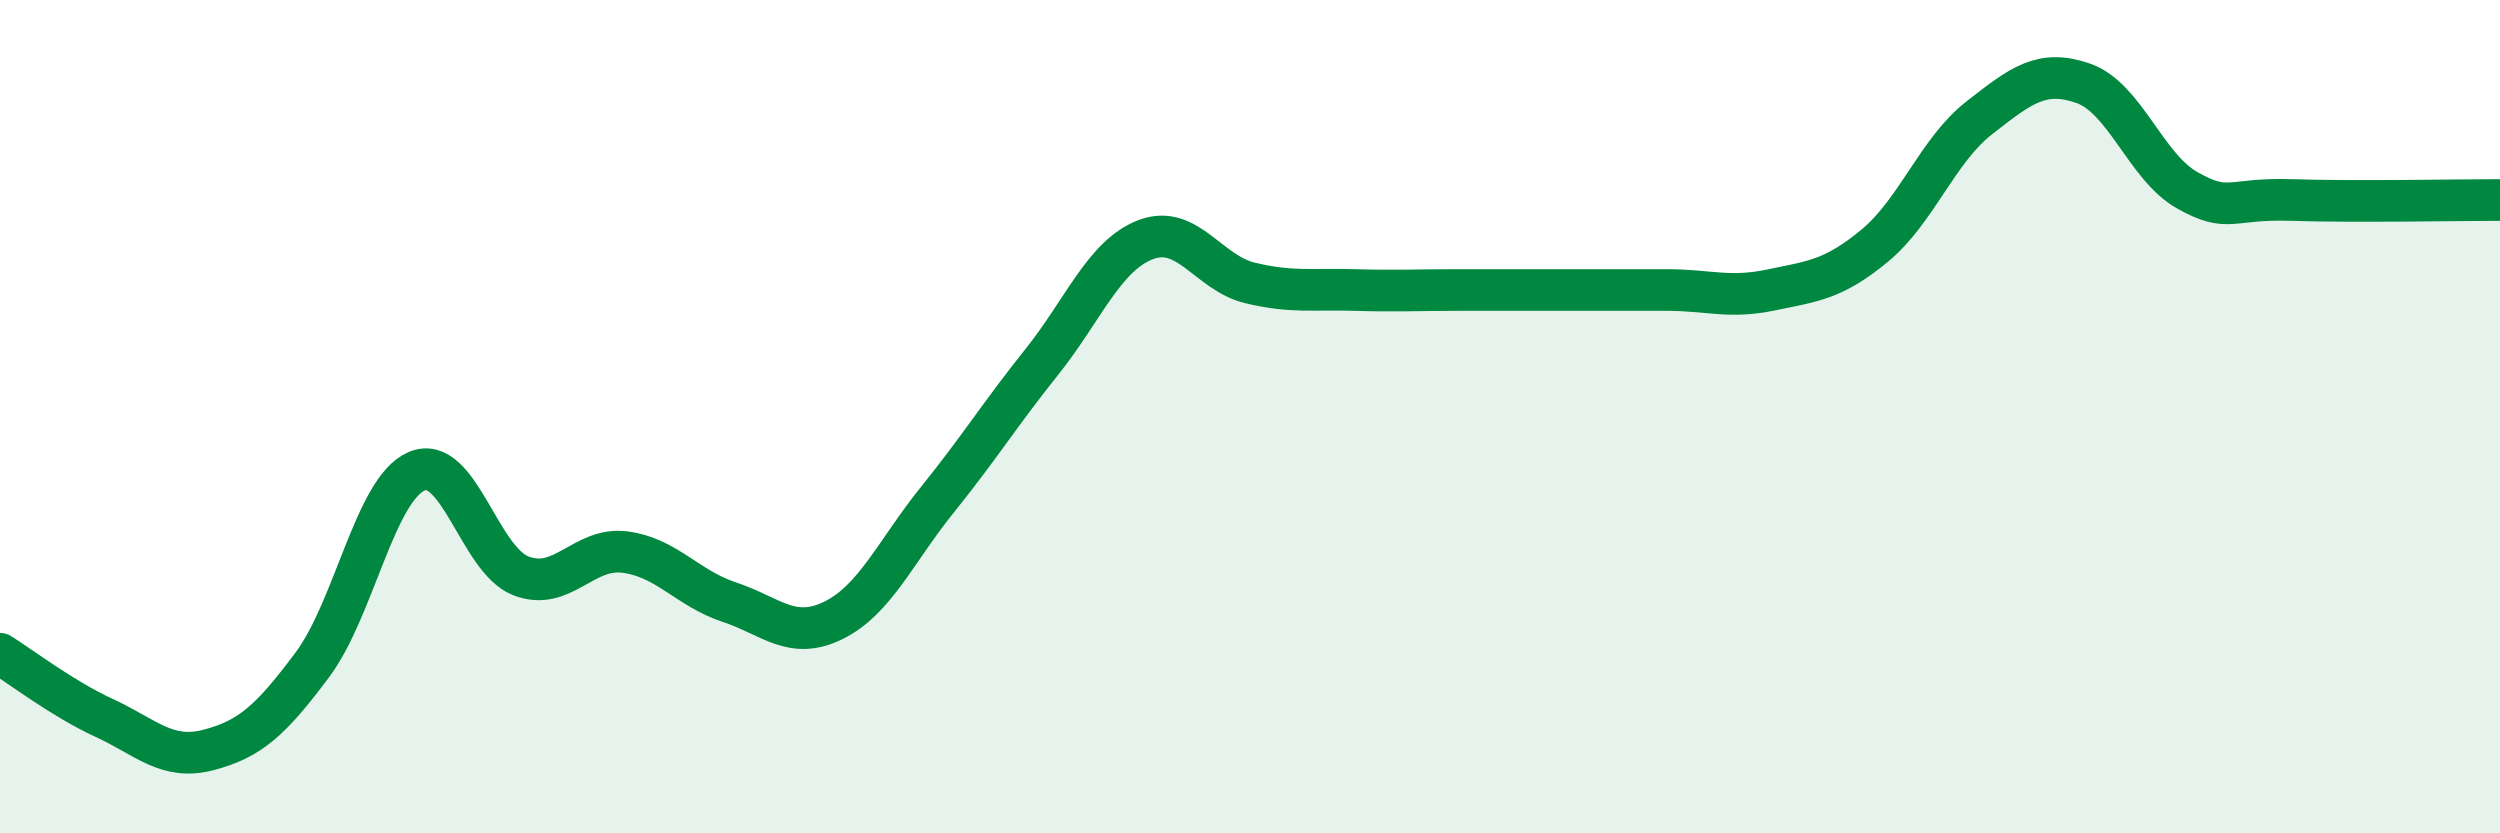
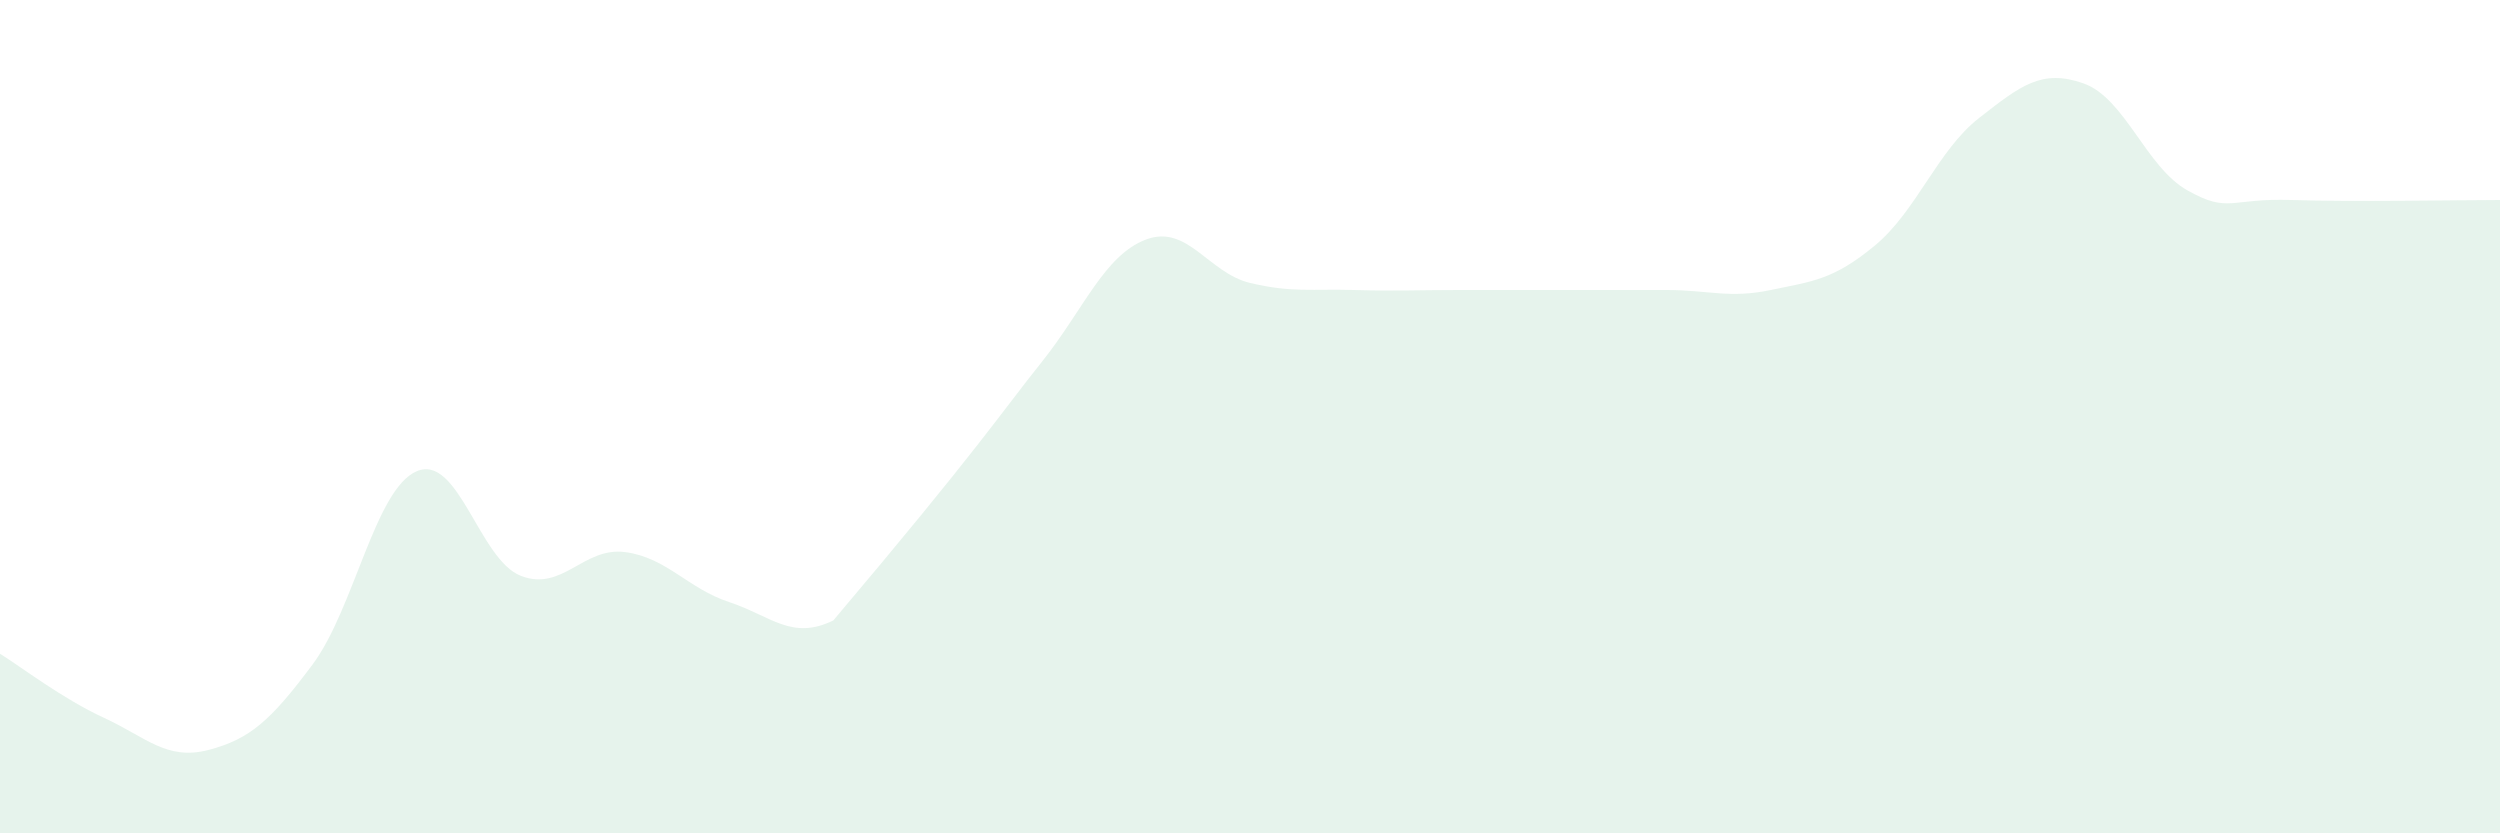
<svg xmlns="http://www.w3.org/2000/svg" width="60" height="20" viewBox="0 0 60 20">
-   <path d="M 0,15.69 C 0.5,16 1.5,16.77 2.5,17.23 C 3.5,17.69 4,18.26 5,18 C 6,17.74 6.5,17.29 7.5,15.95 C 8.5,14.61 9,11.74 10,11.31 C 11,10.88 11.5,13.43 12.5,13.82 C 13.5,14.21 14,13.12 15,13.25 C 16,13.38 16.5,14.12 17.5,14.45 C 18.5,14.78 19,15.38 20,14.89 C 21,14.4 21.5,13.23 22.5,11.99 C 23.5,10.75 24,9.94 25,8.69 C 26,7.44 26.5,6.13 27.5,5.75 C 28.5,5.37 29,6.55 30,6.79 C 31,7.03 31.5,6.93 32.5,6.96 C 33.5,6.99 34,6.96 35,6.96 C 36,6.96 36.5,6.96 37.5,6.96 C 38.5,6.96 39,6.96 40,6.96 C 41,6.96 41.5,7.17 42.5,6.96 C 43.5,6.75 44,6.72 45,5.89 C 46,5.06 46.5,3.61 47.5,2.83 C 48.5,2.05 49,1.65 50,2 C 51,2.35 51.5,4.01 52.5,4.57 C 53.5,5.13 53.5,4.75 55,4.8 C 56.5,4.85 59,4.8 60,4.8L60 20L0 20Z" fill="#008740" opacity="0.1" stroke-linecap="round" stroke-linejoin="round" />
-   <path d="M 0,15.69 C 0.5,16 1.5,16.77 2.5,17.23 C 3.5,17.69 4,18.26 5,18 C 6,17.74 6.5,17.29 7.5,15.95 C 8.5,14.61 9,11.74 10,11.31 C 11,10.88 11.5,13.43 12.5,13.82 C 13.5,14.21 14,13.12 15,13.25 C 16,13.38 16.5,14.12 17.5,14.45 C 18.5,14.78 19,15.38 20,14.89 C 21,14.4 21.5,13.23 22.5,11.99 C 23.5,10.75 24,9.94 25,8.69 C 26,7.44 26.5,6.13 27.5,5.75 C 28.5,5.37 29,6.55 30,6.79 C 31,7.03 31.5,6.93 32.5,6.96 C 33.5,6.99 34,6.96 35,6.96 C 36,6.96 36.5,6.96 37.5,6.96 C 38.5,6.96 39,6.96 40,6.96 C 41,6.96 41.5,7.17 42.5,6.96 C 43.5,6.75 44,6.72 45,5.89 C 46,5.06 46.5,3.61 47.5,2.83 C 48.5,2.05 49,1.65 50,2 C 51,2.35 51.5,4.01 52.5,4.57 C 53.5,5.13 53.5,4.75 55,4.8 C 56.5,4.85 59,4.8 60,4.8" stroke="#008740" stroke-width="1" fill="none" stroke-linecap="round" stroke-linejoin="round" />
+   <path d="M 0,15.69 C 0.5,16 1.5,16.77 2.5,17.23 C 3.5,17.69 4,18.26 5,18 C 6,17.74 6.5,17.29 7.5,15.95 C 8.5,14.61 9,11.74 10,11.31 C 11,10.88 11.5,13.43 12.5,13.82 C 13.5,14.21 14,13.12 15,13.25 C 16,13.38 16.5,14.12 17.5,14.45 C 18.5,14.78 19,15.38 20,14.89 C 23.5,10.75 24,9.94 25,8.69 C 26,7.44 26.5,6.13 27.5,5.75 C 28.5,5.37 29,6.55 30,6.79 C 31,7.03 31.5,6.93 32.5,6.96 C 33.5,6.99 34,6.96 35,6.96 C 36,6.96 36.5,6.96 37.5,6.96 C 38.5,6.96 39,6.96 40,6.96 C 41,6.96 41.5,7.17 42.5,6.96 C 43.5,6.75 44,6.72 45,5.89 C 46,5.06 46.5,3.61 47.5,2.83 C 48.5,2.05 49,1.65 50,2 C 51,2.35 51.5,4.01 52.5,4.57 C 53.5,5.13 53.5,4.75 55,4.8 C 56.5,4.85 59,4.8 60,4.8L60 20L0 20Z" fill="#008740" opacity="0.1" stroke-linecap="round" stroke-linejoin="round" />
</svg>